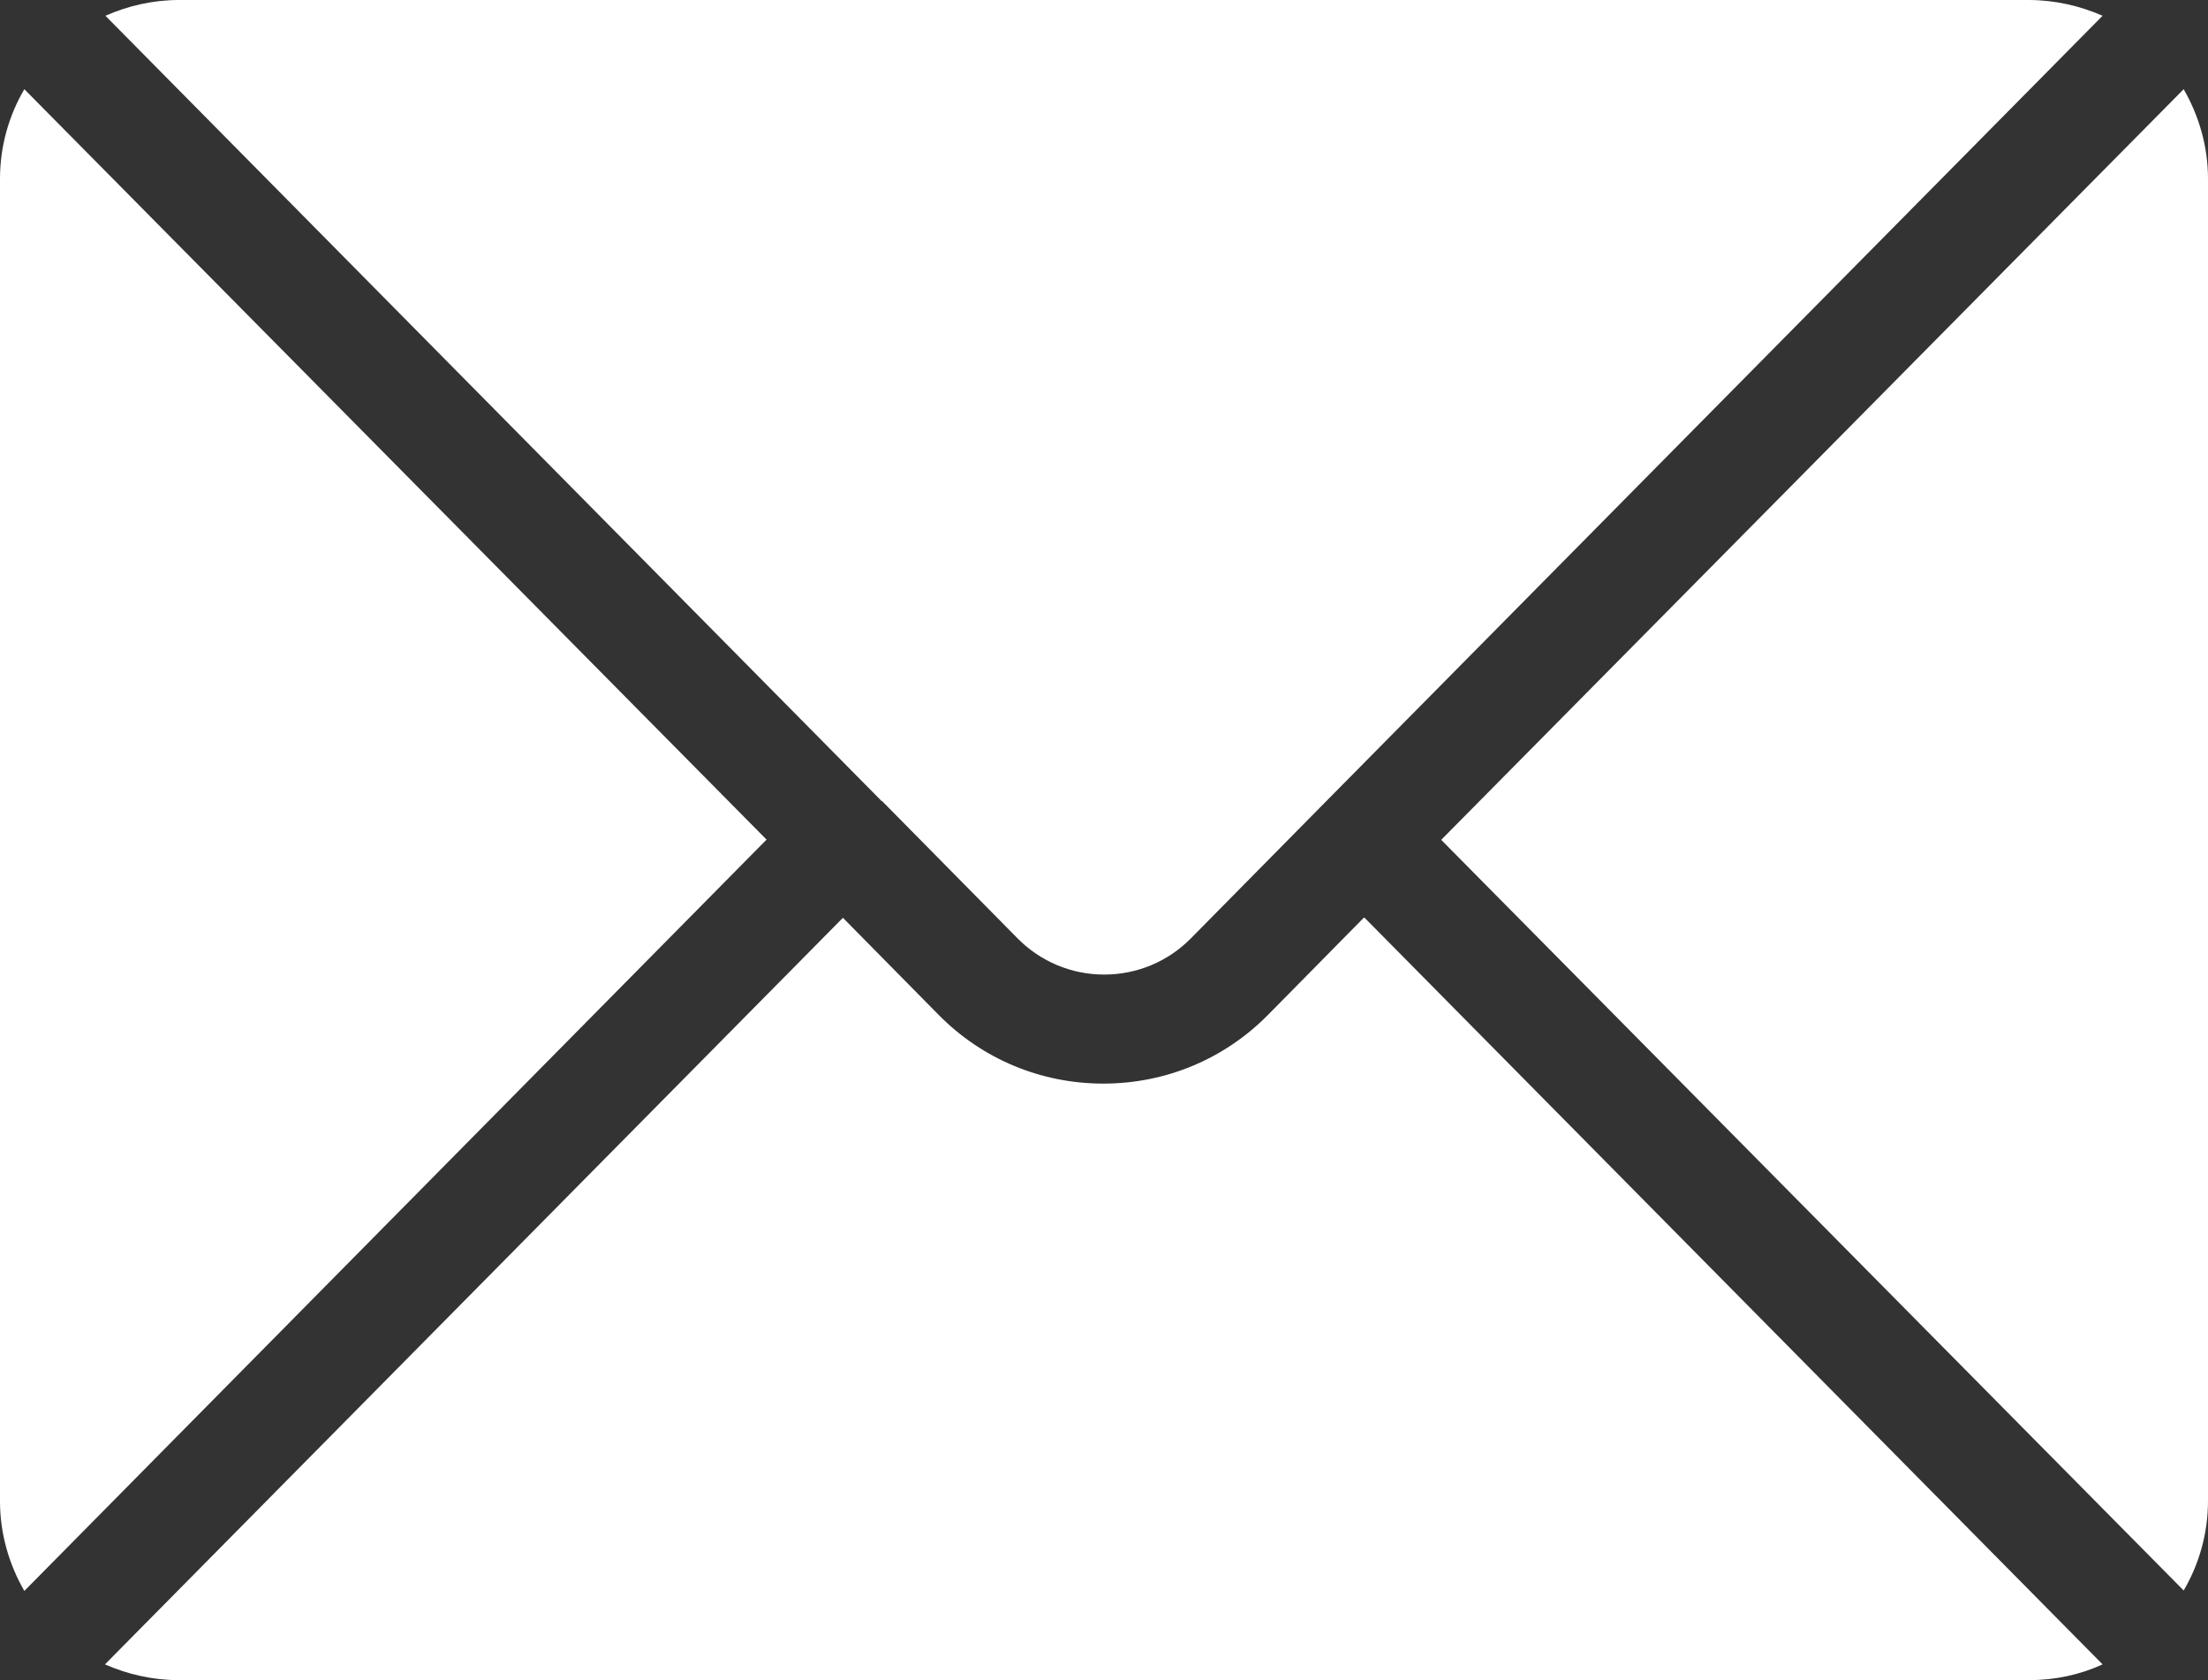
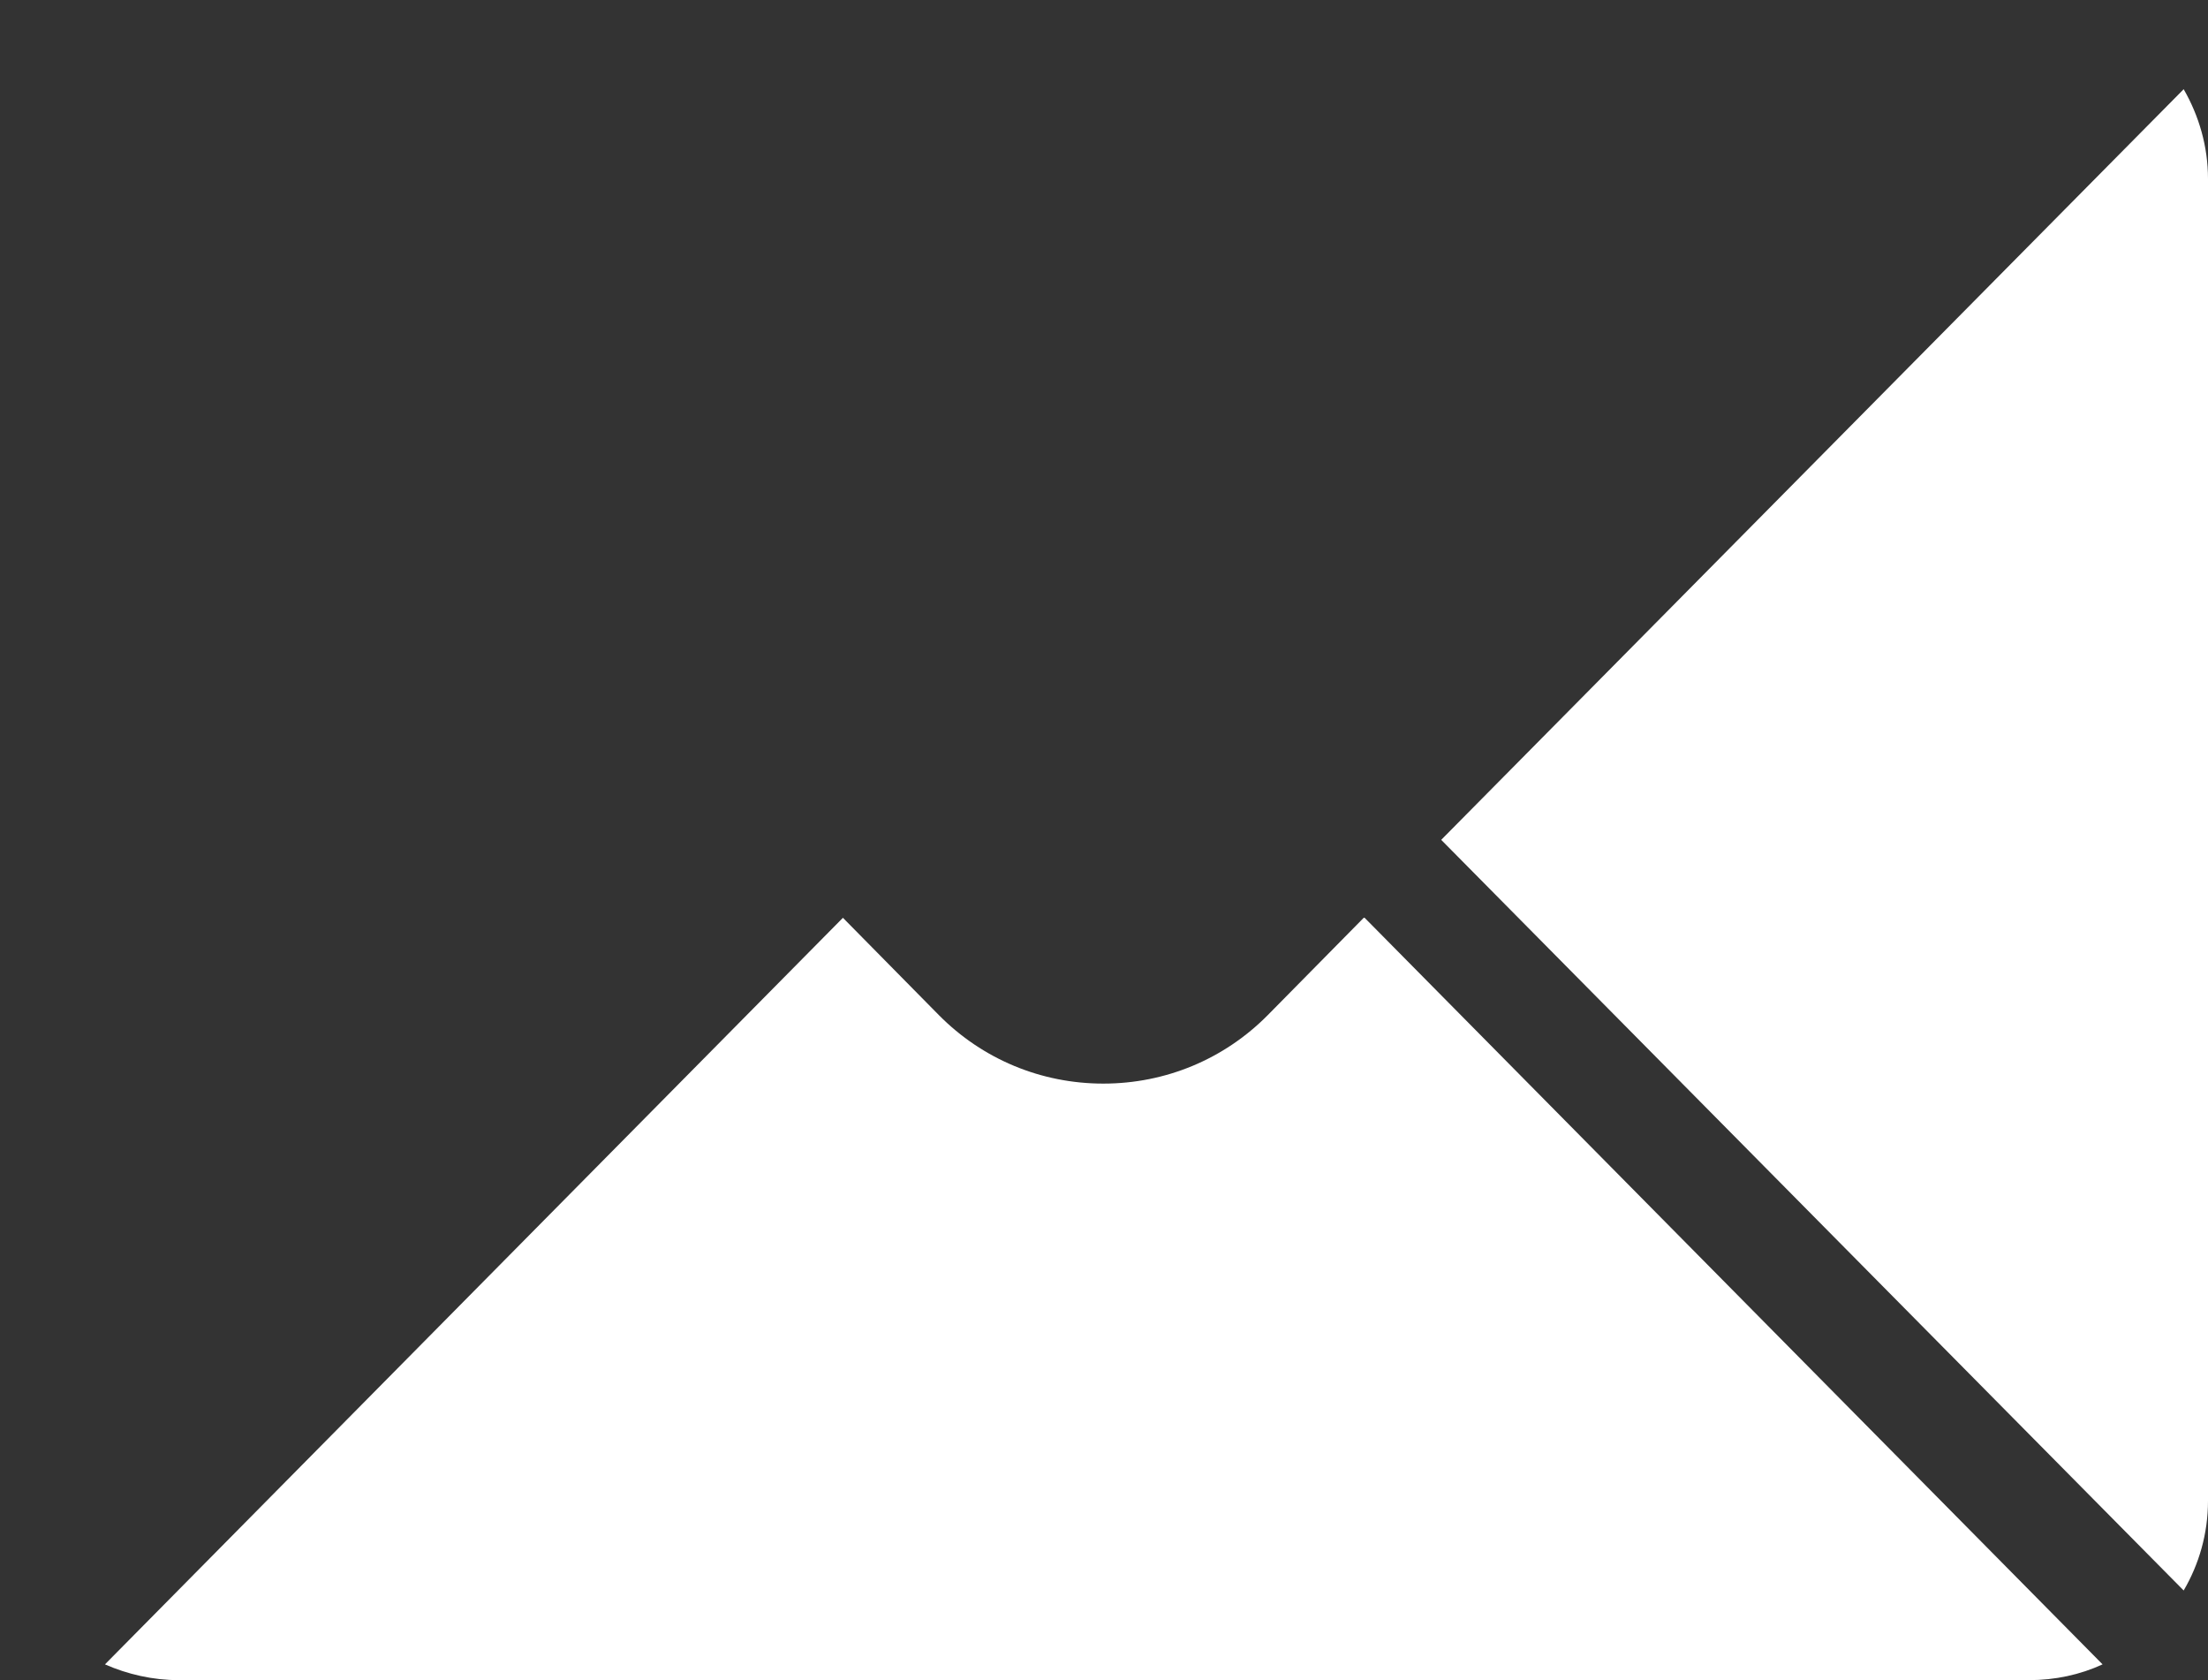
<svg xmlns="http://www.w3.org/2000/svg" version="1.1" viewBox="0 0 490.1 372.9">
  <rect x="0" y="0" width="490.1" height="372.9" fill="#333333" stroke="none" />
  <defs>
    <style>
      .st0 {
        fill: #36a4ff;
      }

      .st1 {
        fill: #fff;
      }
    </style>
  </defs>
  <g id="background">
    <rect class="st1" x="1025.4" y="-1875.6" width="2200" height="2200" />
  </g>
  <g id="Objects">
    <g>
      <path d="M1899.8-494.1c-.1-.1-.2-.3-.4-.4-.3-.3-.7-.6-1-.9-11.3-10.2-26.3-16.4-42.7-16.4h-410.6c-16.4,0-31.4,6.2-42.7,16.4-.3.3-.7.6-1,.9-.1.1-.2.3-.4.4-12.2,11.7-19.8,28.1-19.8,46.2V-154.5c0,18.2,7.6,34.6,19.8,46.2.1.1.2.3.4.4.3.3.7.6,1,.9,11.3,10.2,26.3,16.4,42.7,16.4h410.6c16.4,0,31.4-6.2,42.7-16.4.3-.3.7-.6,1-.9.1-.1.2-.3.4-.4,12.2-11.7,19.8-28.1,19.8-46.2v-293.4c0-18.2-7.6-34.6-19.8-46.2ZM1725.3-301.2l164.8-166.6c3.4,5.9,5.4,12.7,5.4,19.9V-154.5c0,7.3-2,14.1-5.4,19.9l-164.8-166.6ZM1855.7-487.6c5.8,0,11.4,1.3,16.4,3.5l-172.3,174.3s0,0,0,0c0,0,0,0,0,0l-30,30.4c-5.1,5.2-12,8.1-19.3,8.1s-14.2-2.9-19.3-8.1l-30-30.4s0,0,0,0c0,0,0,0,0,0l-172.3-174.3c5-2.3,10.5-3.5,16.4-3.5h410.6ZM1410.7-134.5c-3.4-5.9-5.4-12.7-5.4-19.9v-293.4c0-7.3,2-14.1,5.4-19.9l164.8,166.6-164.8,166.6ZM1445-114.7c-5.8,0-11.4-1.3-16.4-3.5l163.8-165.7,21.3,21.6c9.7,9.8,22.7,15.3,36.5,15.3s26.8-5.4,36.5-15.3l21.3-21.6,163.8,165.7c-5,2.3-10.5,3.5-16.4,3.5h-410.6Z" />
-       <path d="M2048.2-469.2c-21.7-51.4-52.9-97.6-92.5-137.2-39.6-39.7-85.8-70.8-137.2-92.5-53.2-22.5-109.8-33.9-168.1-33.9s-114.8,11.4-168.1,33.9c-51.4,21.7-97.6,52.9-137.2,92.5-39.7,39.7-70.8,85.8-92.5,137.2-22.5,53.2-33.9,109.8-33.9,168.1s11.4,114.8,33.9,168.1c21.7,51.4,52.9,97.6,92.5,137.2,39.7,39.7,85.8,70.8,137.2,92.5,53.2,22.5,109.8,33.9,168.1,33.9s114.8-11.4,168.1-33.9c51.4-21.7,97.6-52.9,137.2-92.5,39.7-39.7,70.8-85.8,92.5-137.2,22.5-53.2,33.9-109.8,33.9-168.1s-11.4-114.8-33.9-168.1ZM1938.5-13c-77,77-179.3,119.4-288.2,119.4s-211.2-42.4-288.2-119.4c-77-77-119.4-179.3-119.4-288.2s42.4-211.2,119.4-288.2c77-77,179.3-119.4,288.2-119.4s211.2,42.4,288.2,119.4c77,77,119.4,179.3,119.4,288.2s-42.4,211.2-119.4,288.2Z" />
    </g>
-     <path class="st1" d="M-199-6.5c-.1-.1-.2-.3-.4-.4-.3-.3-.7-.6-1-.9-11.3-10.2-26.3-16.4-42.7-16.4h-410.6c-16.4,0-31.4,6.2-42.7,16.4-.3.3-.7.6-1,.9-.1.1-.2.3-.4.4-12.2,11.7-19.8,28.1-19.8,46.2v293.4c0,18.2,7.6,34.6,19.8,46.2.1.1.2.3.4.4.3.3.7.6,1,.9,11.3,10.2,26.3,16.4,42.7,16.4H-243.2c16.4,0,31.4-6.2,42.7-16.4.3-.3.7-.6,1-.9.1-.1.2-.3.4-.4,12.2-11.7,19.8-28.1,19.8-46.2V39.7c0-18.2-7.6-34.6-19.8-46.2ZM-373.6,186.4L-208.8,19.8c3.4,5.9,5.4,12.7,5.4,19.9v293.4c0,7.3-2,14.1-5.4,19.9l-164.8-166.6ZM-243.2,0c5.8,0,11.4,1.3,16.4,3.5l-172.3,174.3s0,0,0,0c0,0,0,0,0,0l-30,30.4c-5.1,5.2-12,8.1-19.3,8.1s-14.2-2.9-19.3-8.1l-30-30.4s0,0,0,0c0,0,0,0,0,0L-670.2,3.5c5-2.3,10.5-3.5,16.4-3.5H-243.2ZM-688.1,353c-3.4-5.9-5.4-12.7-5.4-19.9V39.7c0-7.3,2-14.1,5.4-19.9l164.8,166.6-164.8,166.6ZM-653.8,372.9c-5.8,0-11.4-1.3-16.4-3.5l163.8-165.7,21.3,21.6c9.7,9.8,22.7,15.3,36.5,15.3s26.8-5.4,36.5-15.3l21.3-21.6,163.8,165.7c-5,2.3-10.5,3.5-16.4,3.5h-410.6Z" />
    <g>
-       <path class="st1" d="M170.1,186.4L5.4,353.1c-3.4-5.9-5.4-12.7-5.4-19.9V39.7c0-7.3,2-14.1,5.4-19.9l164.8,166.6Z" />
      <path class="st1" d="M302.9,203.7l163.8,165.7c-5,2.3-10.5,3.5-16.4,3.5H39.7c-5.8,0-11.4-1.3-16.4-3.5l163.8-165.7,21.3,21.6c9.7,9.8,22.7,15.2,36.5,15.2s26.8-5.4,36.5-15.2l21.3-21.6Z" />
-       <path class="st1" d="M195.7,177.8L23.4,3.5C28.4,1.3,33.9,0,39.7,0h410.6c5.8,0,11.4,1.3,16.4,3.5l-172.3,174.3s0,0,0,0l-30,30.4c-5.1,5.2-12,8.1-19.3,8.1s-14.2-2.9-19.3-8.1l-30-30.4s0,0,0,0c0,0,0,0,0,0Z" />
      <path class="st1" d="M490.1,39.7v293.4c0,7.3-2,14.1-5.4,19.9l-164.8-166.6L484.7,19.8c3.4,5.9,5.4,12.7,5.4,19.9Z" />
    </g>
    <g>
-       <path class="st0" d="M1899.8-1443c-.1-.1-.2-.3-.4-.4-.3-.3-.7-.6-1-.9-11.3-10.2-26.3-16.4-42.7-16.4h-410.6c-16.4,0-31.4,6.2-42.7,16.4-.3.3-.7.6-1,.9-.1.1-.2.3-.4.4-12.2,11.7-19.8,28.1-19.8,46.2v293.4c0,18.2,7.6,34.6,19.8,46.2.1.1.2.3.4.4.3.3.7.6,1,.9,11.3,10.2,26.3,16.4,42.7,16.4h410.6c16.4,0,31.4-6.2,42.7-16.4.3-.3.7-.6,1-.9.1-.1.2-.3.4-.4,12.2-11.7,19.8-28.1,19.8-46.2v-293.4c0-18.2-7.6-34.6-19.8-46.2ZM1725.3-1250.1l164.8-166.6c3.4,5.9,5.4,12.7,5.4,19.9v293.4c0,7.3-2,14.1-5.4,19.9l-164.8-166.6ZM1855.7-1436.5c5.8,0,11.4,1.3,16.4,3.5l-172.3,174.3s0,0,0,0c0,0,0,0,0,0l-30,30.4c-5.1,5.2-12,8.1-19.3,8.1s-14.2-2.9-19.3-8.1l-30-30.4s0,0,0,0c0,0,0,0,0,0l-172.3-174.3c5-2.3,10.5-3.5,16.4-3.5h410.6ZM1410.7-1083.4c-3.4-5.9-5.4-12.7-5.4-19.9v-293.4c0-7.3,2-14.1,5.4-19.9l164.8,166.6-164.8,166.6ZM1445-1063.6c-5.8,0-11.4-1.3-16.4-3.5l163.8-165.7,21.3,21.6c9.7,9.8,22.7,15.3,36.5,15.3s26.8-5.4,36.5-15.3l21.3-21.6,163.8,165.7c-5,2.3-10.5,3.5-16.4,3.5h-410.6Z" />
      <path class="st0" d="M2048.2-1418.1c-21.7-51.4-52.9-97.6-92.5-137.2-39.6-39.7-85.8-70.8-137.2-92.5-53.2-22.5-109.8-33.9-168.1-33.9s-114.8,11.4-168.1,33.9c-51.4,21.7-97.6,52.9-137.2,92.5-39.7,39.7-70.8,85.8-92.5,137.2-22.5,53.2-33.9,109.8-33.9,168.1s11.4,114.8,33.9,168.1c21.7,51.4,52.9,97.6,92.5,137.2,39.7,39.7,85.8,70.8,137.2,92.5,53.2,22.5,109.8,33.9,168.1,33.9s114.8-11.4,168.1-33.9c51.4-21.7,97.6-52.9,137.2-92.5,39.7-39.7,70.8-85.8,92.5-137.2,22.5-53.2,33.9-109.8,33.9-168.1s-11.4-114.8-33.9-168.1ZM1938.5-961.9c-77,77-179.3,119.4-288.2,119.4s-211.2-42.4-288.2-119.4c-77-77-119.4-179.3-119.4-288.2s42.4-211.2,119.4-288.2c77-77,179.3-119.4,288.2-119.4s211.2,42.4,288.2,119.4c77,77,119.4,179.3,119.4,288.2s-42.4,211.2-119.4,288.2Z" />
    </g>
    <g>
      <circle class="st0" cx="2602.1" cy="-1248.4" r="430.1" />
      <path class="st1" d="M2851.5-1443c-.1-.1-.2-.3-.4-.4-.3-.3-.7-.6-1-.9-11.3-10.2-26.3-16.4-42.7-16.4h-410.6c-16.4,0-31.4,6.2-42.7,16.4-.3.3-.7.6-1,.9-.1.1-.2.3-.4.4-12.2,11.7-19.8,28.1-19.8,46.2v293.4c0,18.2,7.6,34.6,19.8,46.2.1.1.2.3.4.4.3.3.7.6,1,.9,11.3,10.2,26.3,16.4,42.7,16.4h410.6c16.4,0,31.4-6.2,42.7-16.4.3-.3.7-.6,1-.9.1-.1.3-.3.4-.4,12.2-11.7,19.8-28.1,19.8-46.2v-293.4c0-18.2-7.6-34.6-19.8-46.2ZM2677-1250.1l164.8-166.6c3.4,5.9,5.4,12.7,5.4,19.9v293.4c0,7.3-2,14.1-5.4,19.9l-164.8-166.6ZM2807.4-1436.5c5.8,0,11.4,1.3,16.4,3.5l-172.3,174.3s0,0,0,0c0,0,0,0,0,0l-30,30.4c-5.1,5.2-12,8.1-19.3,8.1s-14.2-2.9-19.3-8.1l-30-30.4s0,0,0,0c0,0,0,0,0,0l-172.3-174.3c5-2.3,10.5-3.5,16.4-3.5h410.6ZM2362.4-1083.4c-3.4-5.9-5.4-12.7-5.4-19.9v-293.4c0-7.3,2-14.1,5.4-19.9l164.8,166.6-164.8,166.6ZM2396.8-1063.6c-5.8,0-11.4-1.3-16.4-3.5l163.8-165.7,21.3,21.6c9.7,9.8,22.7,15.3,36.5,15.3s26.8-5.4,36.5-15.3l21.3-21.6,163.8,165.7c-5,2.3-10.5,3.5-16.4,3.5h-410.6Z" />
    </g>
  </g>
</svg>